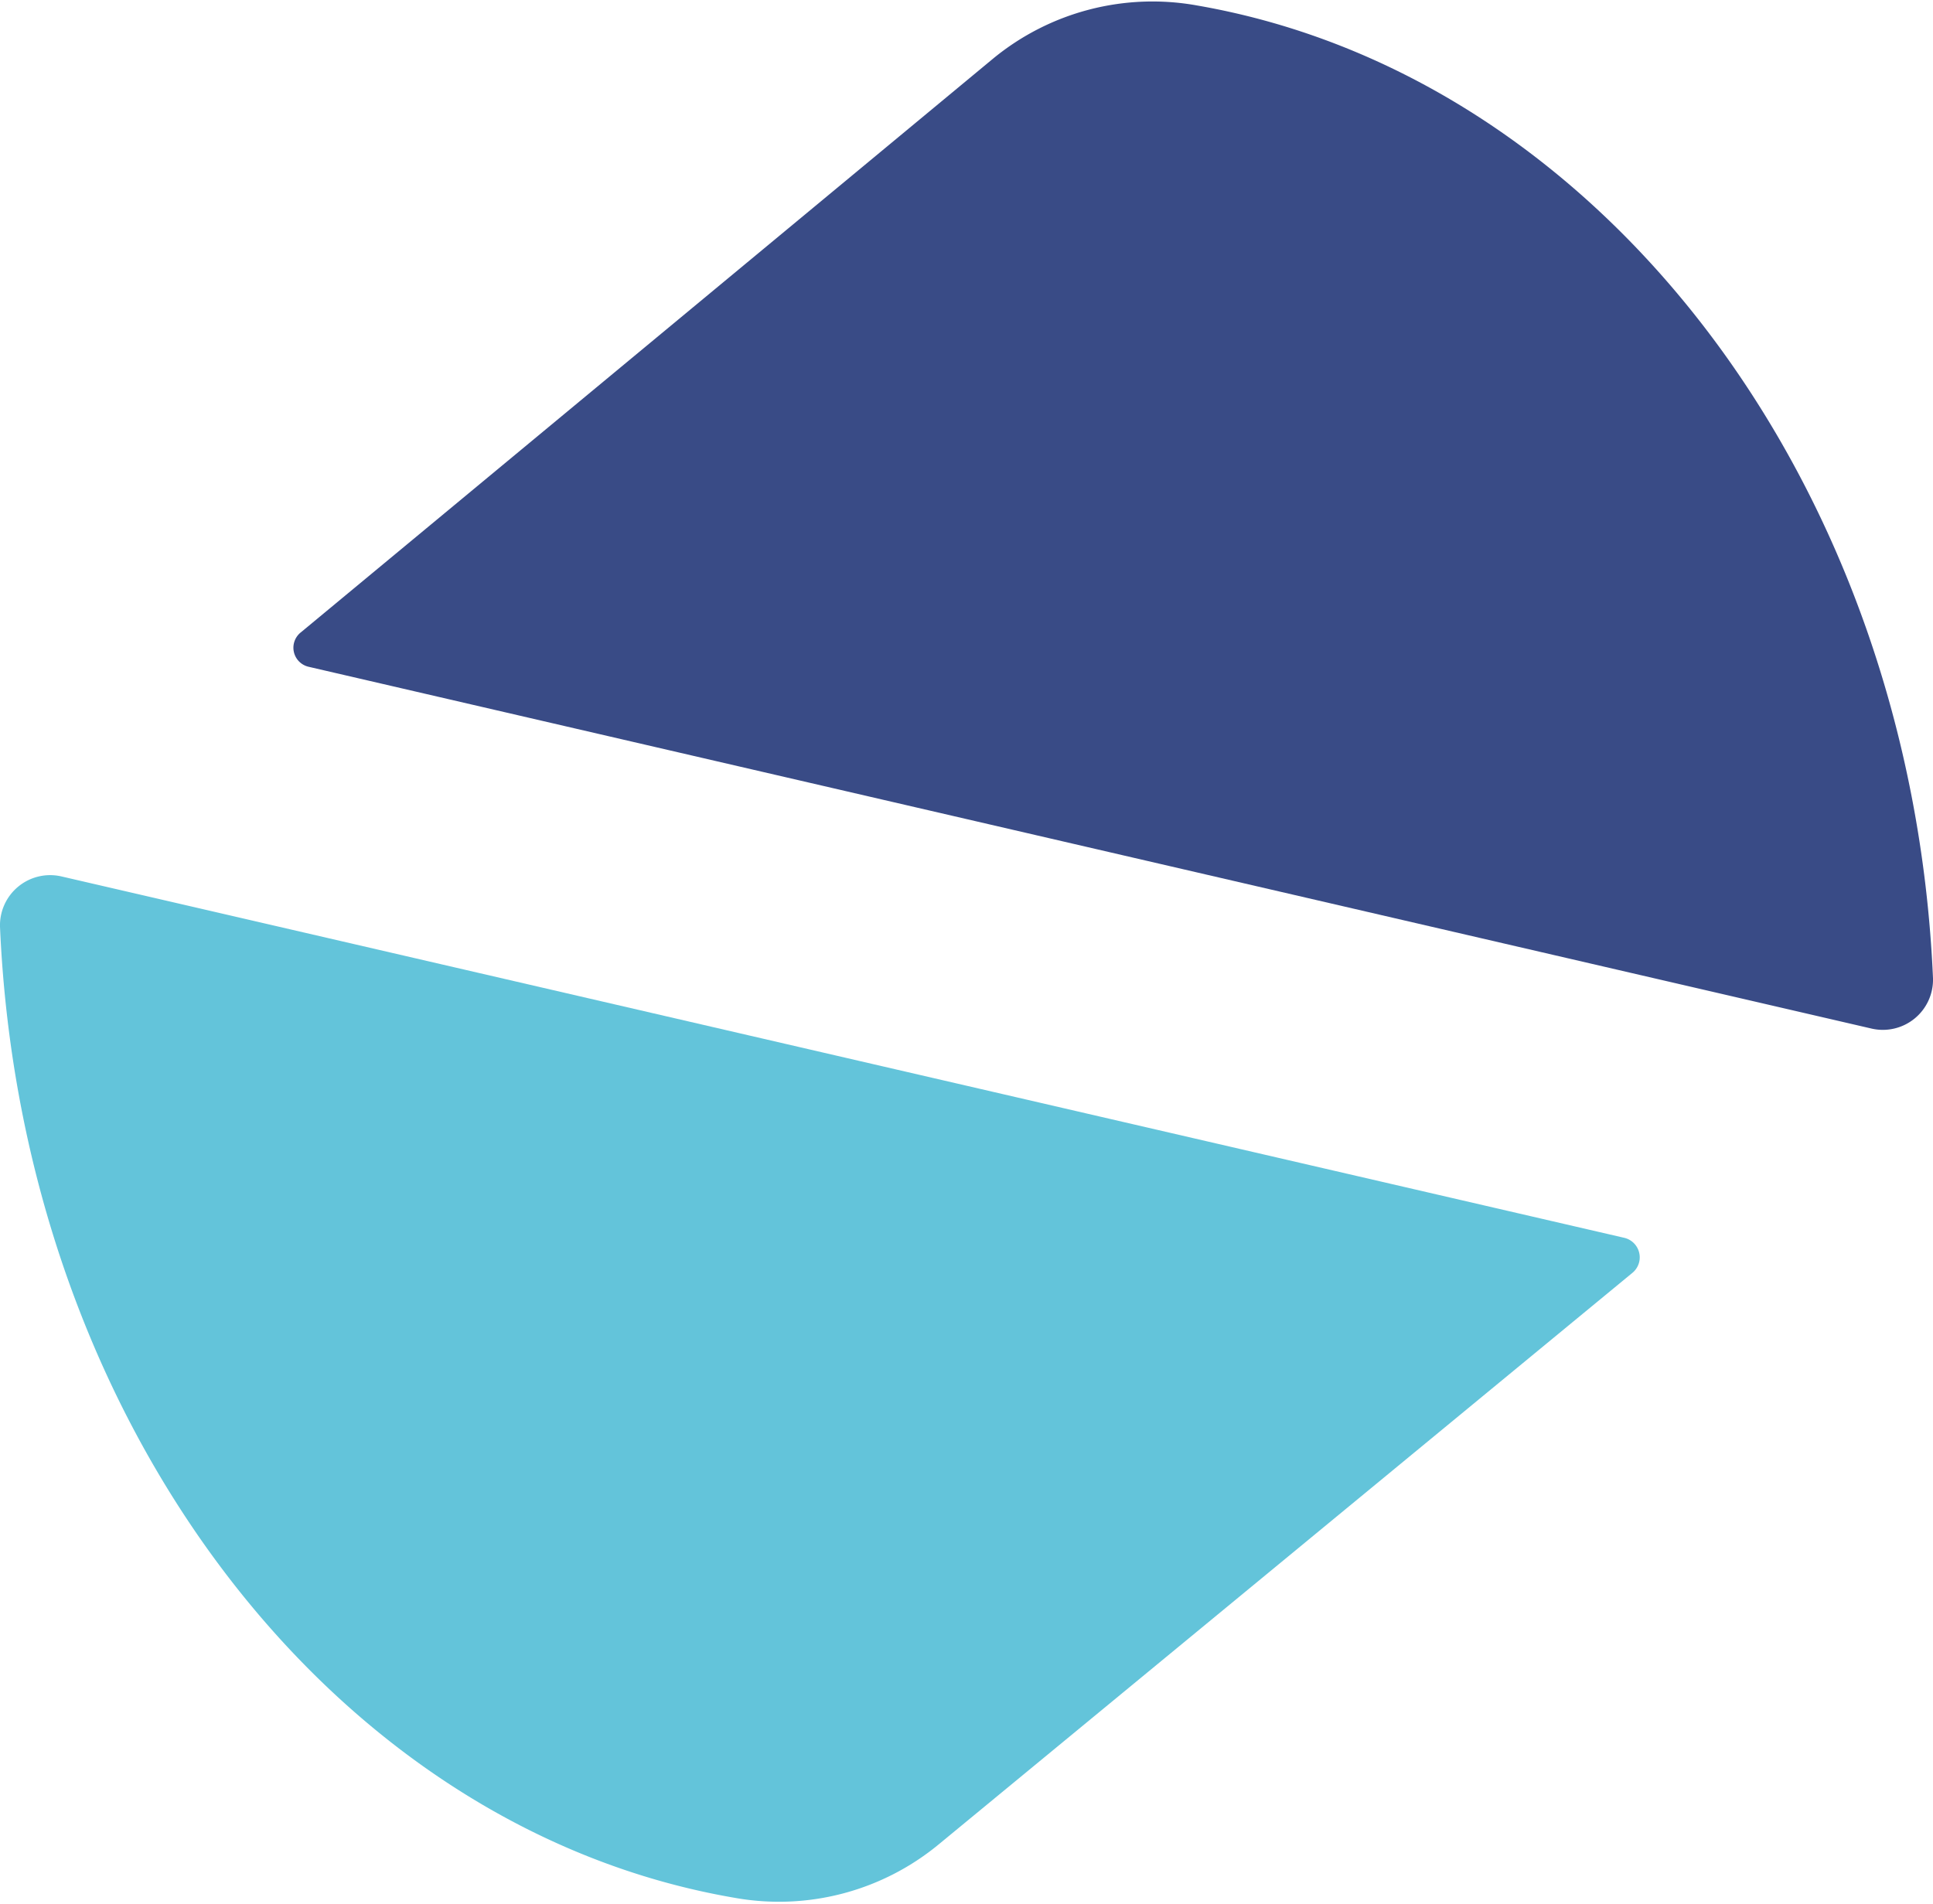
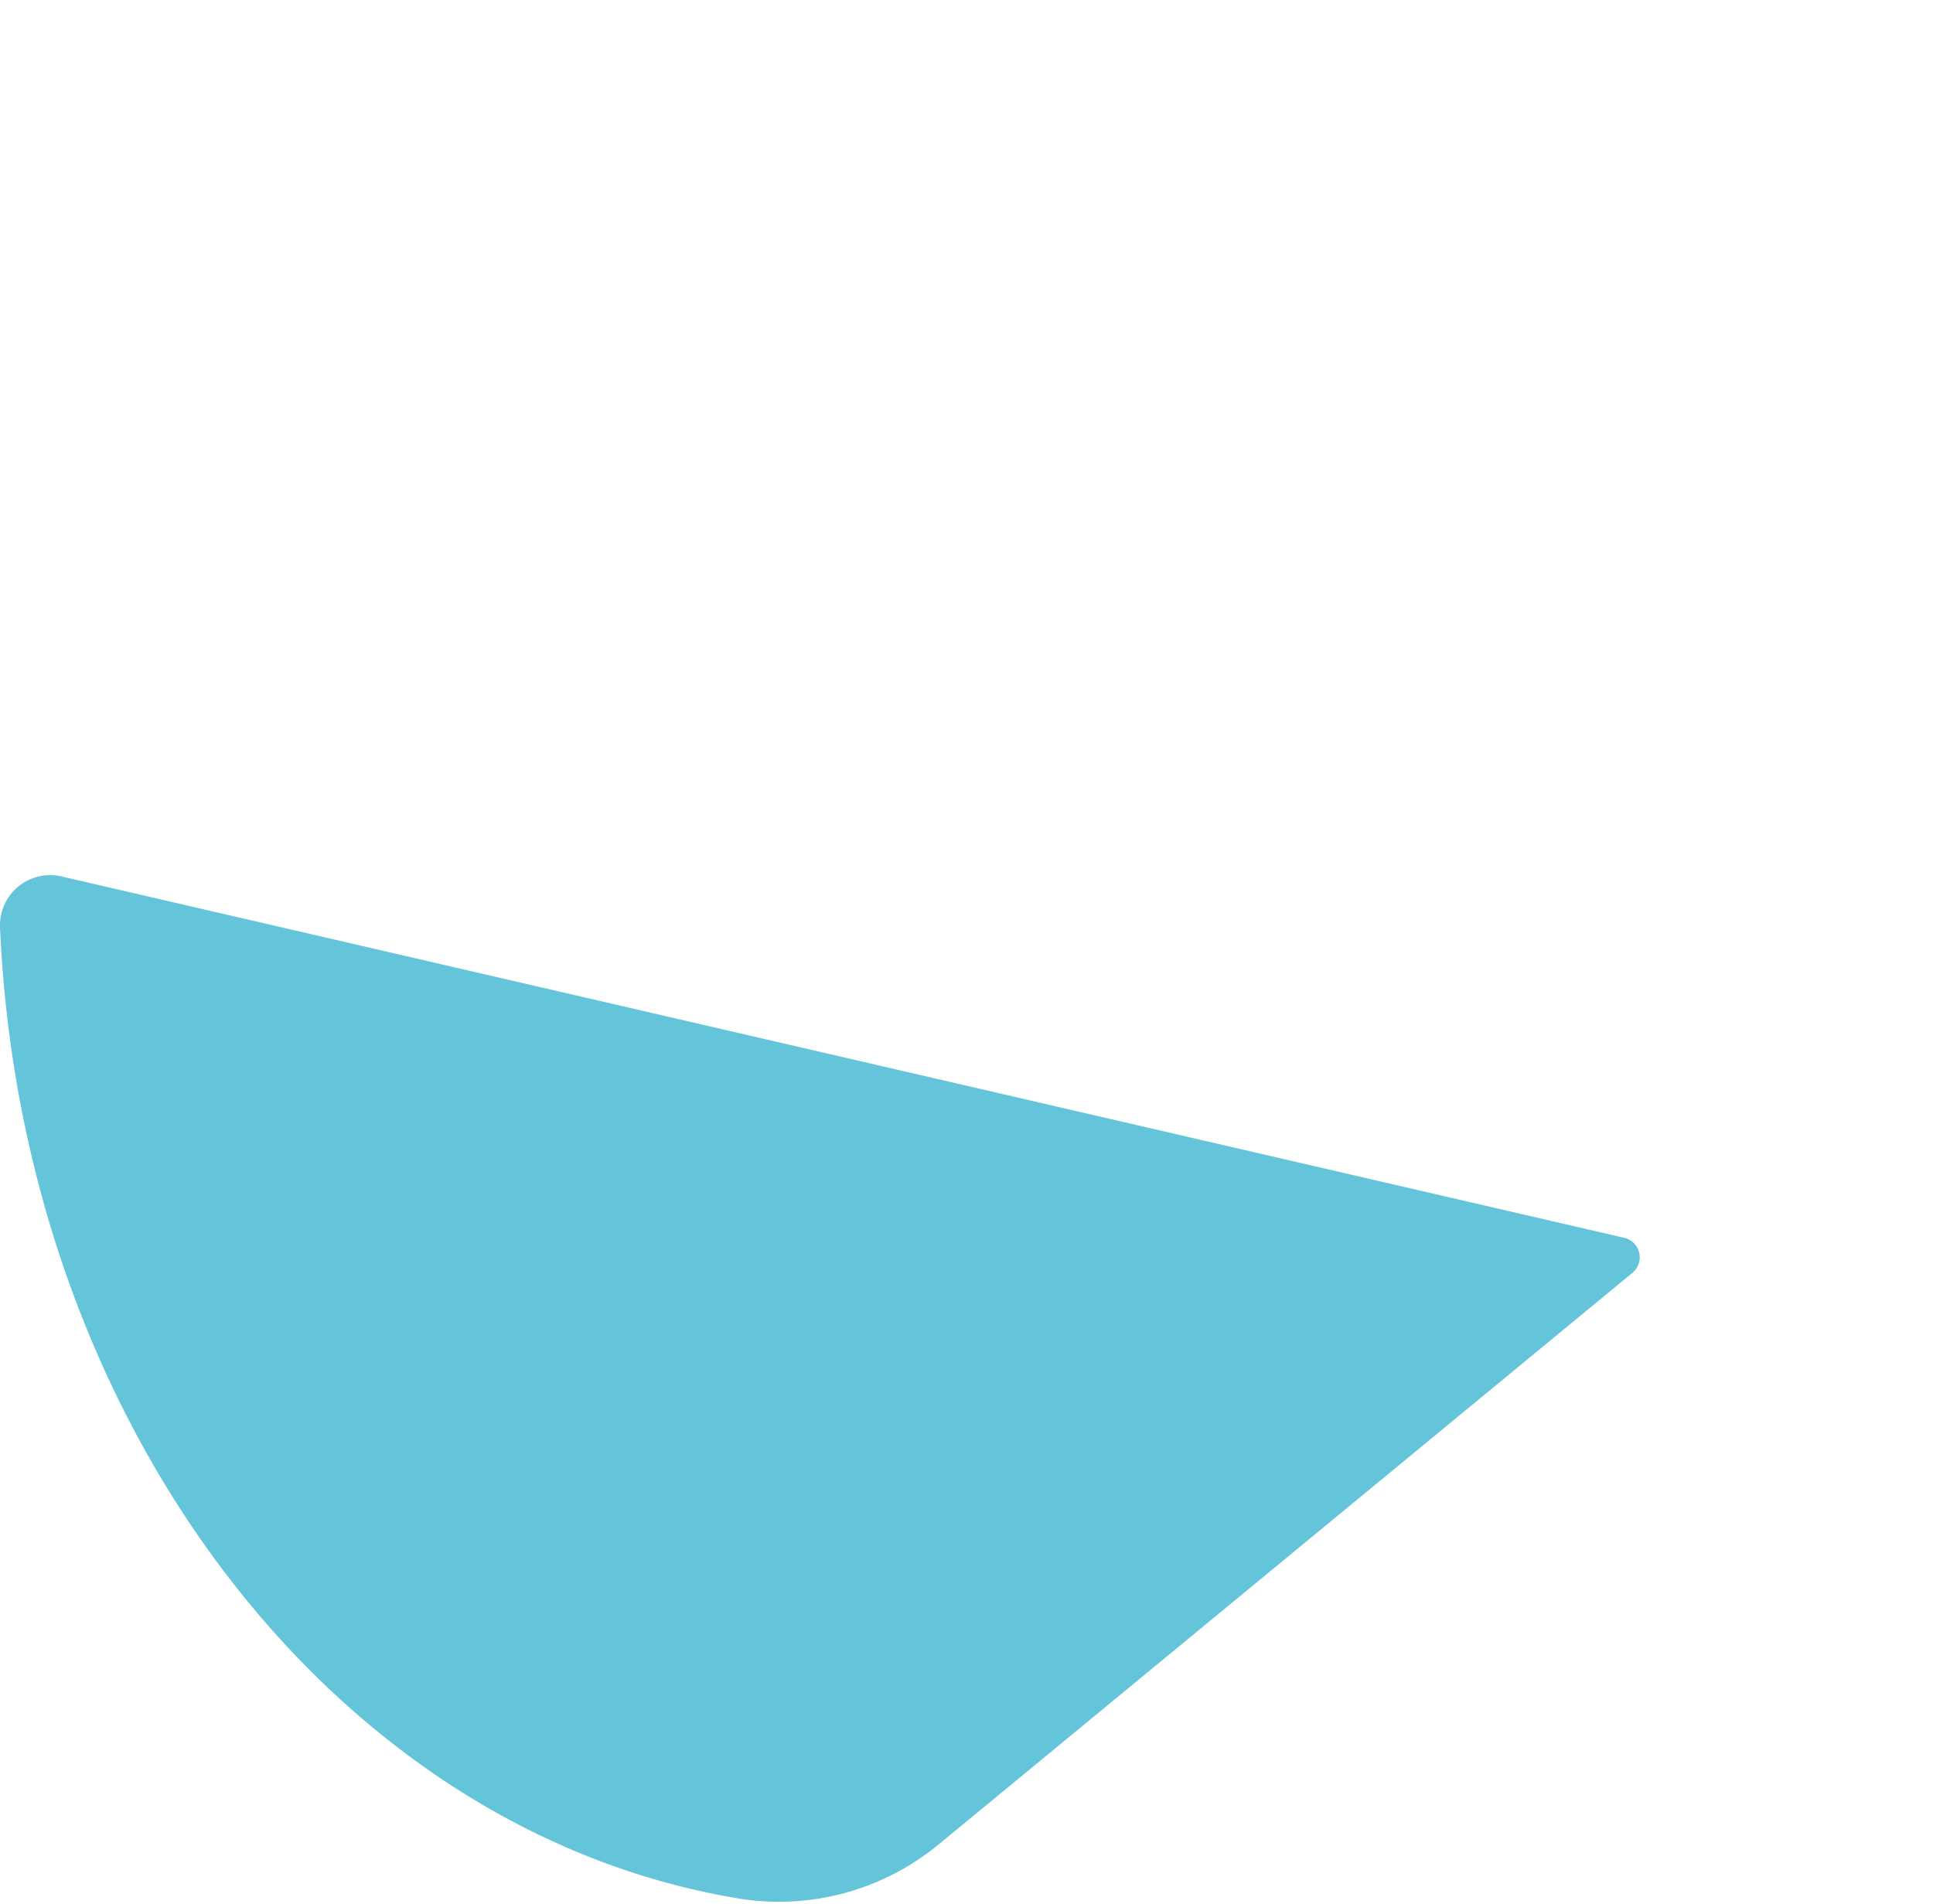
<svg xmlns="http://www.w3.org/2000/svg" viewBox="0 0 38.52 37.95">
  <defs>
    <style>
      .b5913330-4da9-4fb9-bdc4-44a0a6aa9811 {
        fill: #63c4da;
      }

      .ab0fa5f6-4a86-4230-97f0-7773d65b4e3c {
        fill: #394b86;
      }
    </style>
  </defs>
  <title>icon</title>
  <g id="a2214cbe-c5b1-49e4-9e9e-45c0ee0f06d1" data-name="图层 2">
    <g id="b68e6372-73ac-4d19-b06c-ed0fe8864dc9" data-name="图层 1">
      <g>
        <path class="b5913330-4da9-4fb9-bdc4-44a0a6aa9811" d="M32.36,24.67,1.23,17.47a1,1,0,0,0-1.23,1c.43,9.9,6.65,18,14.66,19.36a5,5,0,0,0,4.06-1.08L32.53,25.37A.4.4,0,0,0,32.36,24.67Z" />
-         <path class="ab0fa5f6-4a86-4230-97f0-7773d65b4e3c" d="M6.15,13.29,37.29,20.5a1,1,0,0,0,1.23-1c-.43-9.91-6.65-18-14.66-19.39A5,5,0,0,0,19.8,1.16L6,12.6A.39.39,0,0,0,6.15,13.29Z" />
      </g>
    </g>
  </g>
</svg>